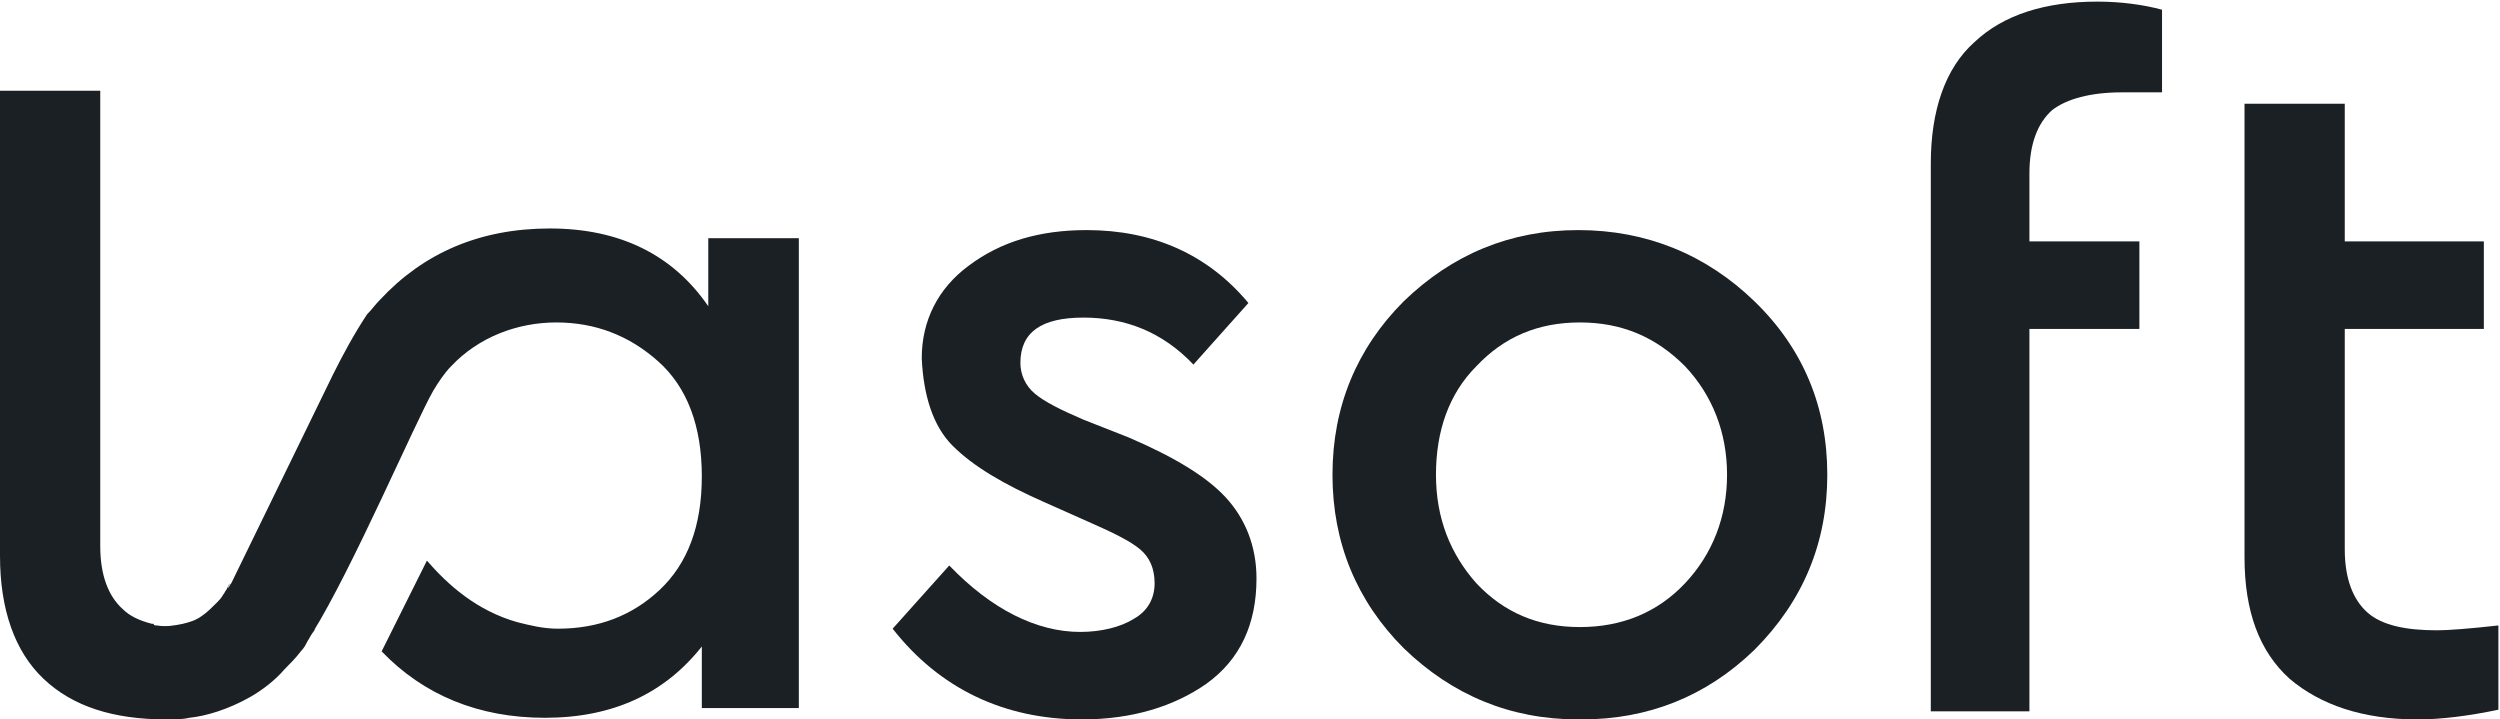
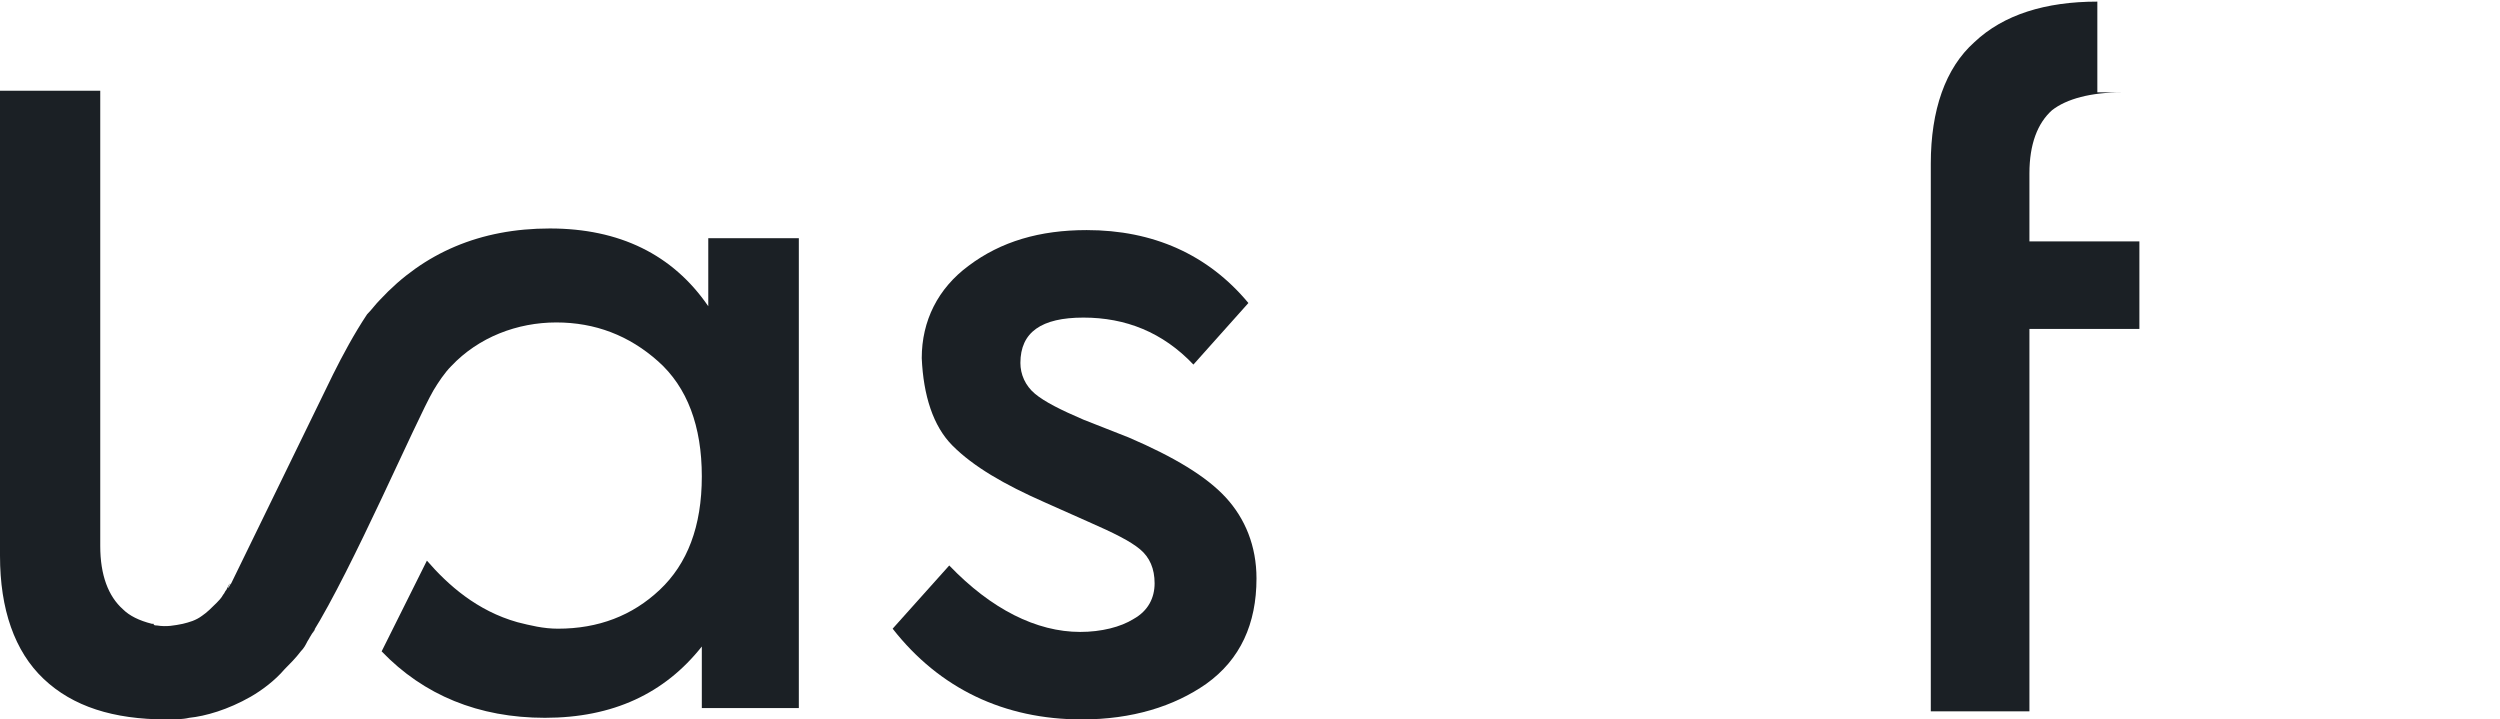
<svg xmlns="http://www.w3.org/2000/svg" width="139" height="40" viewBox="0 0 139 40" fill="none">
  <g clip-path="url(#clip0_217_742)">
    <path d="M60.15 40C55.835 40 52.238 38.288 49.631 34.955L52.778 31.441C55.115 33.874 57.633 35.135 60.06 35.135C61.229 35.135 62.308 34.865 63.027 34.414C63.837 33.964 64.196 33.243 64.196 32.432C64.196 31.622 63.926 30.991 63.387 30.541C62.847 30.09 61.949 29.64 60.51 29.009L58.082 27.928C55.835 26.937 54.126 25.946 52.958 24.775C51.879 23.694 51.339 21.982 51.249 19.91C51.249 17.838 52.148 16.036 53.857 14.775C55.655 13.423 57.813 12.793 60.42 12.793C64.106 12.793 67.163 14.144 69.411 16.847L66.354 20.27C64.646 18.468 62.578 17.658 60.24 17.658C57.903 17.658 56.734 18.468 56.734 20.18C56.734 20.811 57.003 21.441 57.543 21.892C58.082 22.342 58.981 22.793 60.24 23.333L62.758 24.324C65.275 25.405 67.073 26.486 68.152 27.658C69.231 28.829 69.861 30.36 69.861 32.162C69.861 34.685 68.961 36.667 67.073 38.018C65.275 39.279 62.938 40 60.15 40Z" fill="#1B2025" />
-     <path d="M87.752 40C83.976 40 80.739 38.649 78.042 36.036C75.435 33.423 74.086 30.18 74.086 26.396C74.086 22.613 75.435 19.369 78.042 16.757C80.739 14.144 83.976 12.793 87.752 12.793C91.528 12.793 94.855 14.144 97.552 16.757C100.25 19.369 101.598 22.613 101.598 26.396C101.598 30.18 100.25 33.423 97.552 36.126C94.855 38.739 91.618 40 87.932 40H87.752ZM87.842 17.928C85.504 17.928 83.616 18.739 82.088 20.36C80.559 21.892 79.84 23.964 79.84 26.396C79.84 28.829 80.649 30.811 82.088 32.432C83.616 34.054 85.504 34.865 87.842 34.865C90.18 34.865 92.158 34.054 93.686 32.432C95.215 30.811 96.024 28.739 96.024 26.396C96.024 24.054 95.215 21.982 93.686 20.36C92.068 18.739 90.18 17.928 87.842 17.928Z" fill="#1B2025" />
-     <path d="M134.415 40C131.358 40 129.021 39.189 127.312 37.748C125.604 36.216 124.795 33.964 124.795 30.991V5.766H130.369V13.423H138.102V18.288H130.369V30.541C130.369 32.162 130.819 33.333 131.628 34.054C132.437 34.775 133.786 35.045 135.494 35.045C136.124 35.045 137.292 34.955 138.911 34.775V39.459C137.202 39.82 135.674 40 134.415 40Z" fill="#1B2025" />
-     <path d="M107.352 39.459V9.099C107.352 6.126 108.161 3.784 109.779 2.342C111.397 0.811 113.735 0.09 116.612 0.09C117.961 0.09 119.22 0.27 120.209 0.541V5.135H117.961C116.253 5.135 114.904 5.495 114.095 6.126C113.286 6.847 112.836 8.018 112.836 9.64V13.423H118.95V18.288H112.836V39.55H107.352V39.459Z" fill="#1B2025" />
+     <path d="M107.352 39.459V9.099C107.352 6.126 108.161 3.784 109.779 2.342C111.397 0.811 113.735 0.09 116.612 0.09V5.135H117.961C116.253 5.135 114.904 5.495 114.095 6.126C113.286 6.847 112.836 8.018 112.836 9.64V13.423H118.95V18.288H112.836V39.55H107.352V39.459Z" fill="#1B2025" />
    <path d="M39.38 13.333V17.027C37.402 14.144 34.435 12.703 30.569 12.703C26.703 12.703 23.556 14.054 21.129 16.667C20.859 16.937 20.679 17.207 20.409 17.477C19.69 18.559 19.061 19.73 18.521 20.811L12.857 32.432C12.767 32.523 12.767 32.613 12.677 32.703C12.677 32.613 12.767 32.523 12.767 32.432L12.587 32.793C12.497 32.883 12.497 32.973 12.408 33.063C12.318 33.243 12.138 33.423 12.048 33.514C11.778 33.784 11.508 34.054 11.239 34.234C10.879 34.505 10.519 34.595 10.16 34.685C9.71 34.775 9.261 34.865 8.721 34.775C8.631 34.775 8.541 34.775 8.541 34.685H8.451C7.732 34.505 7.193 34.234 6.833 33.874C6.024 33.153 5.574 31.982 5.574 30.36V25.586V20.721V17.748V5.045H0V19.369V20.811V25.676V30.901C0 33.874 0.809 36.216 2.428 37.748C4.046 39.279 6.294 40 9.261 40C9.261 40 9.261 40 9.351 40C9.351 40 9.44 40 9.53 40C9.62 40 10.16 40 10.519 39.91C11.418 39.82 12.677 39.459 13.936 38.739C14.565 38.378 15.285 37.838 15.824 37.207C16.094 36.937 16.453 36.577 16.723 36.216C16.903 36.036 16.993 35.856 17.083 35.676L17.352 35.225C16.993 35.856 17.173 35.495 17.352 35.225C17.442 35.045 17.532 34.955 17.532 34.955C17.532 34.955 17.442 35.135 17.352 35.225C19.6 31.622 23.107 23.423 24.096 21.712C24.366 21.261 24.725 20.721 25.085 20.36C26.613 18.739 28.771 17.928 30.929 17.928C33.087 17.928 34.975 18.649 36.593 20.09C38.212 21.532 39.021 23.694 39.021 26.486C39.021 29.279 38.212 31.351 36.683 32.793C35.155 34.234 33.267 34.955 31.019 34.955C30.21 34.955 29.49 34.775 28.771 34.595C26.523 33.964 24.905 32.523 23.736 31.171L21.219 36.216C23.556 38.649 26.613 39.91 30.299 39.91C34.076 39.91 36.953 38.559 39.021 35.946V39.369H44.415V13.243H39.38V13.333Z" fill="#1B2025" />
  </g>
  <defs>
    <clipPath id="clip0_217_742">
      <rect width="139" height="40" fill="white" />
    </clipPath>
  </defs>
</svg>